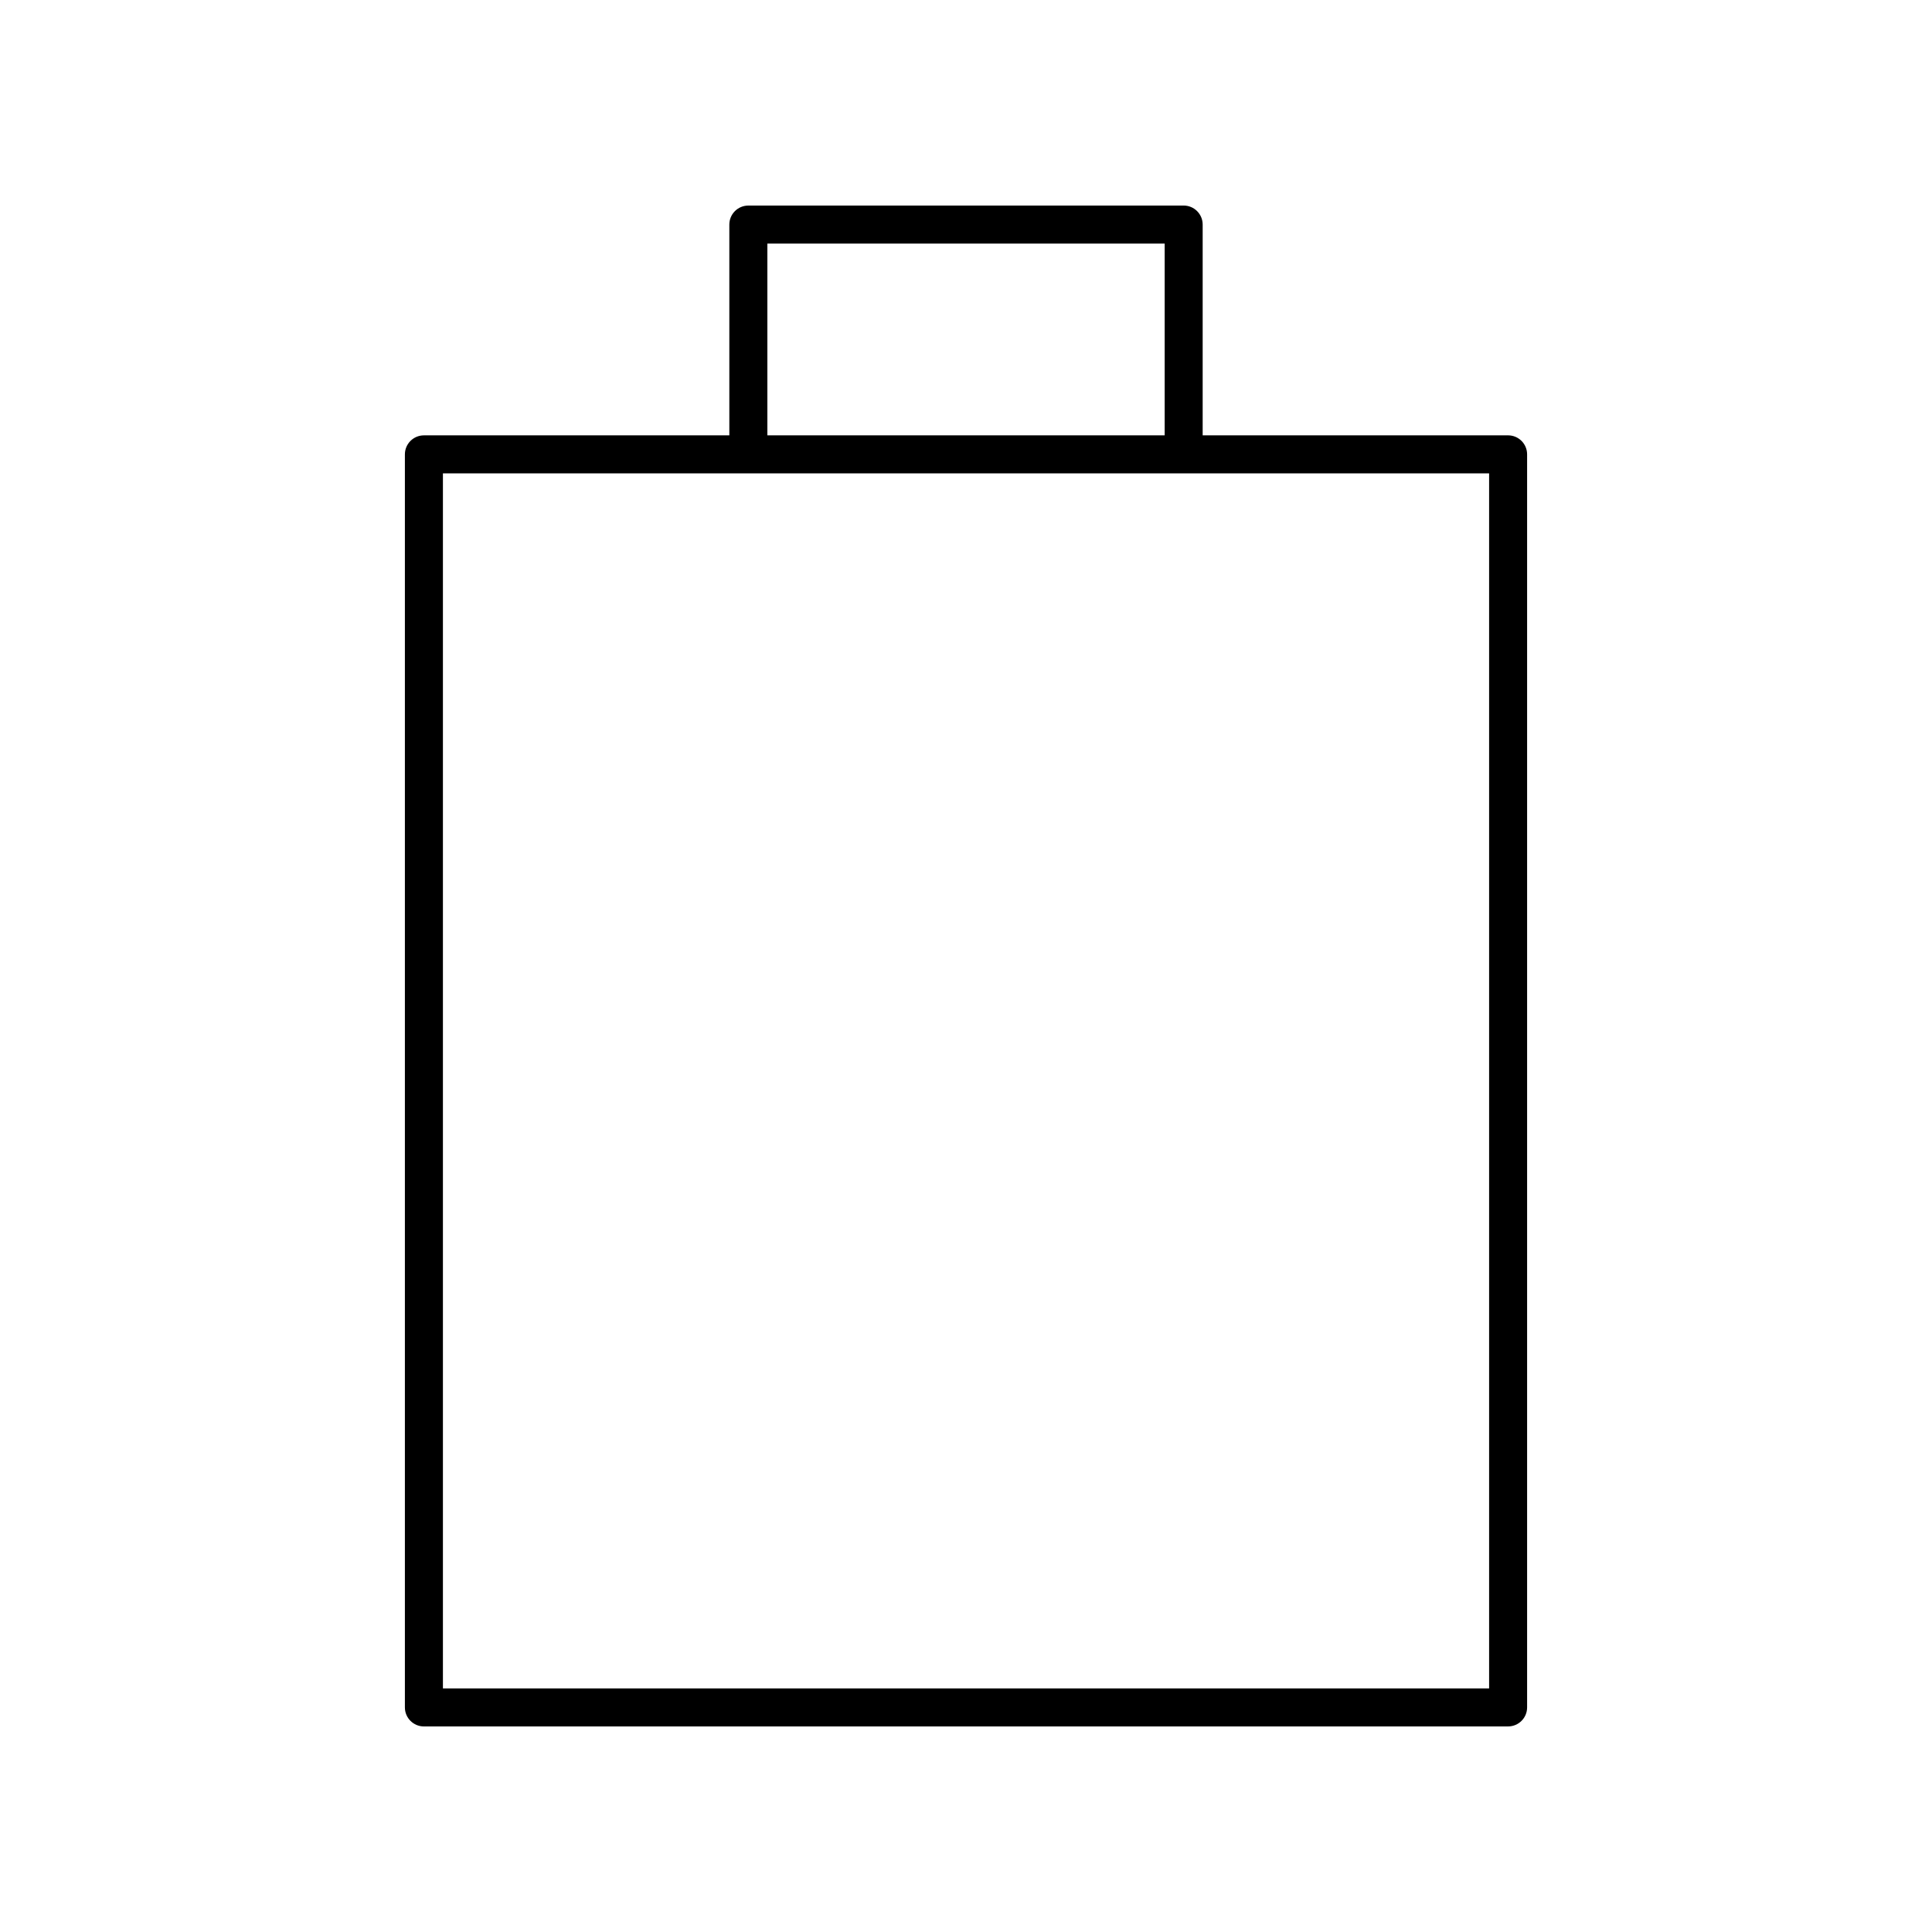
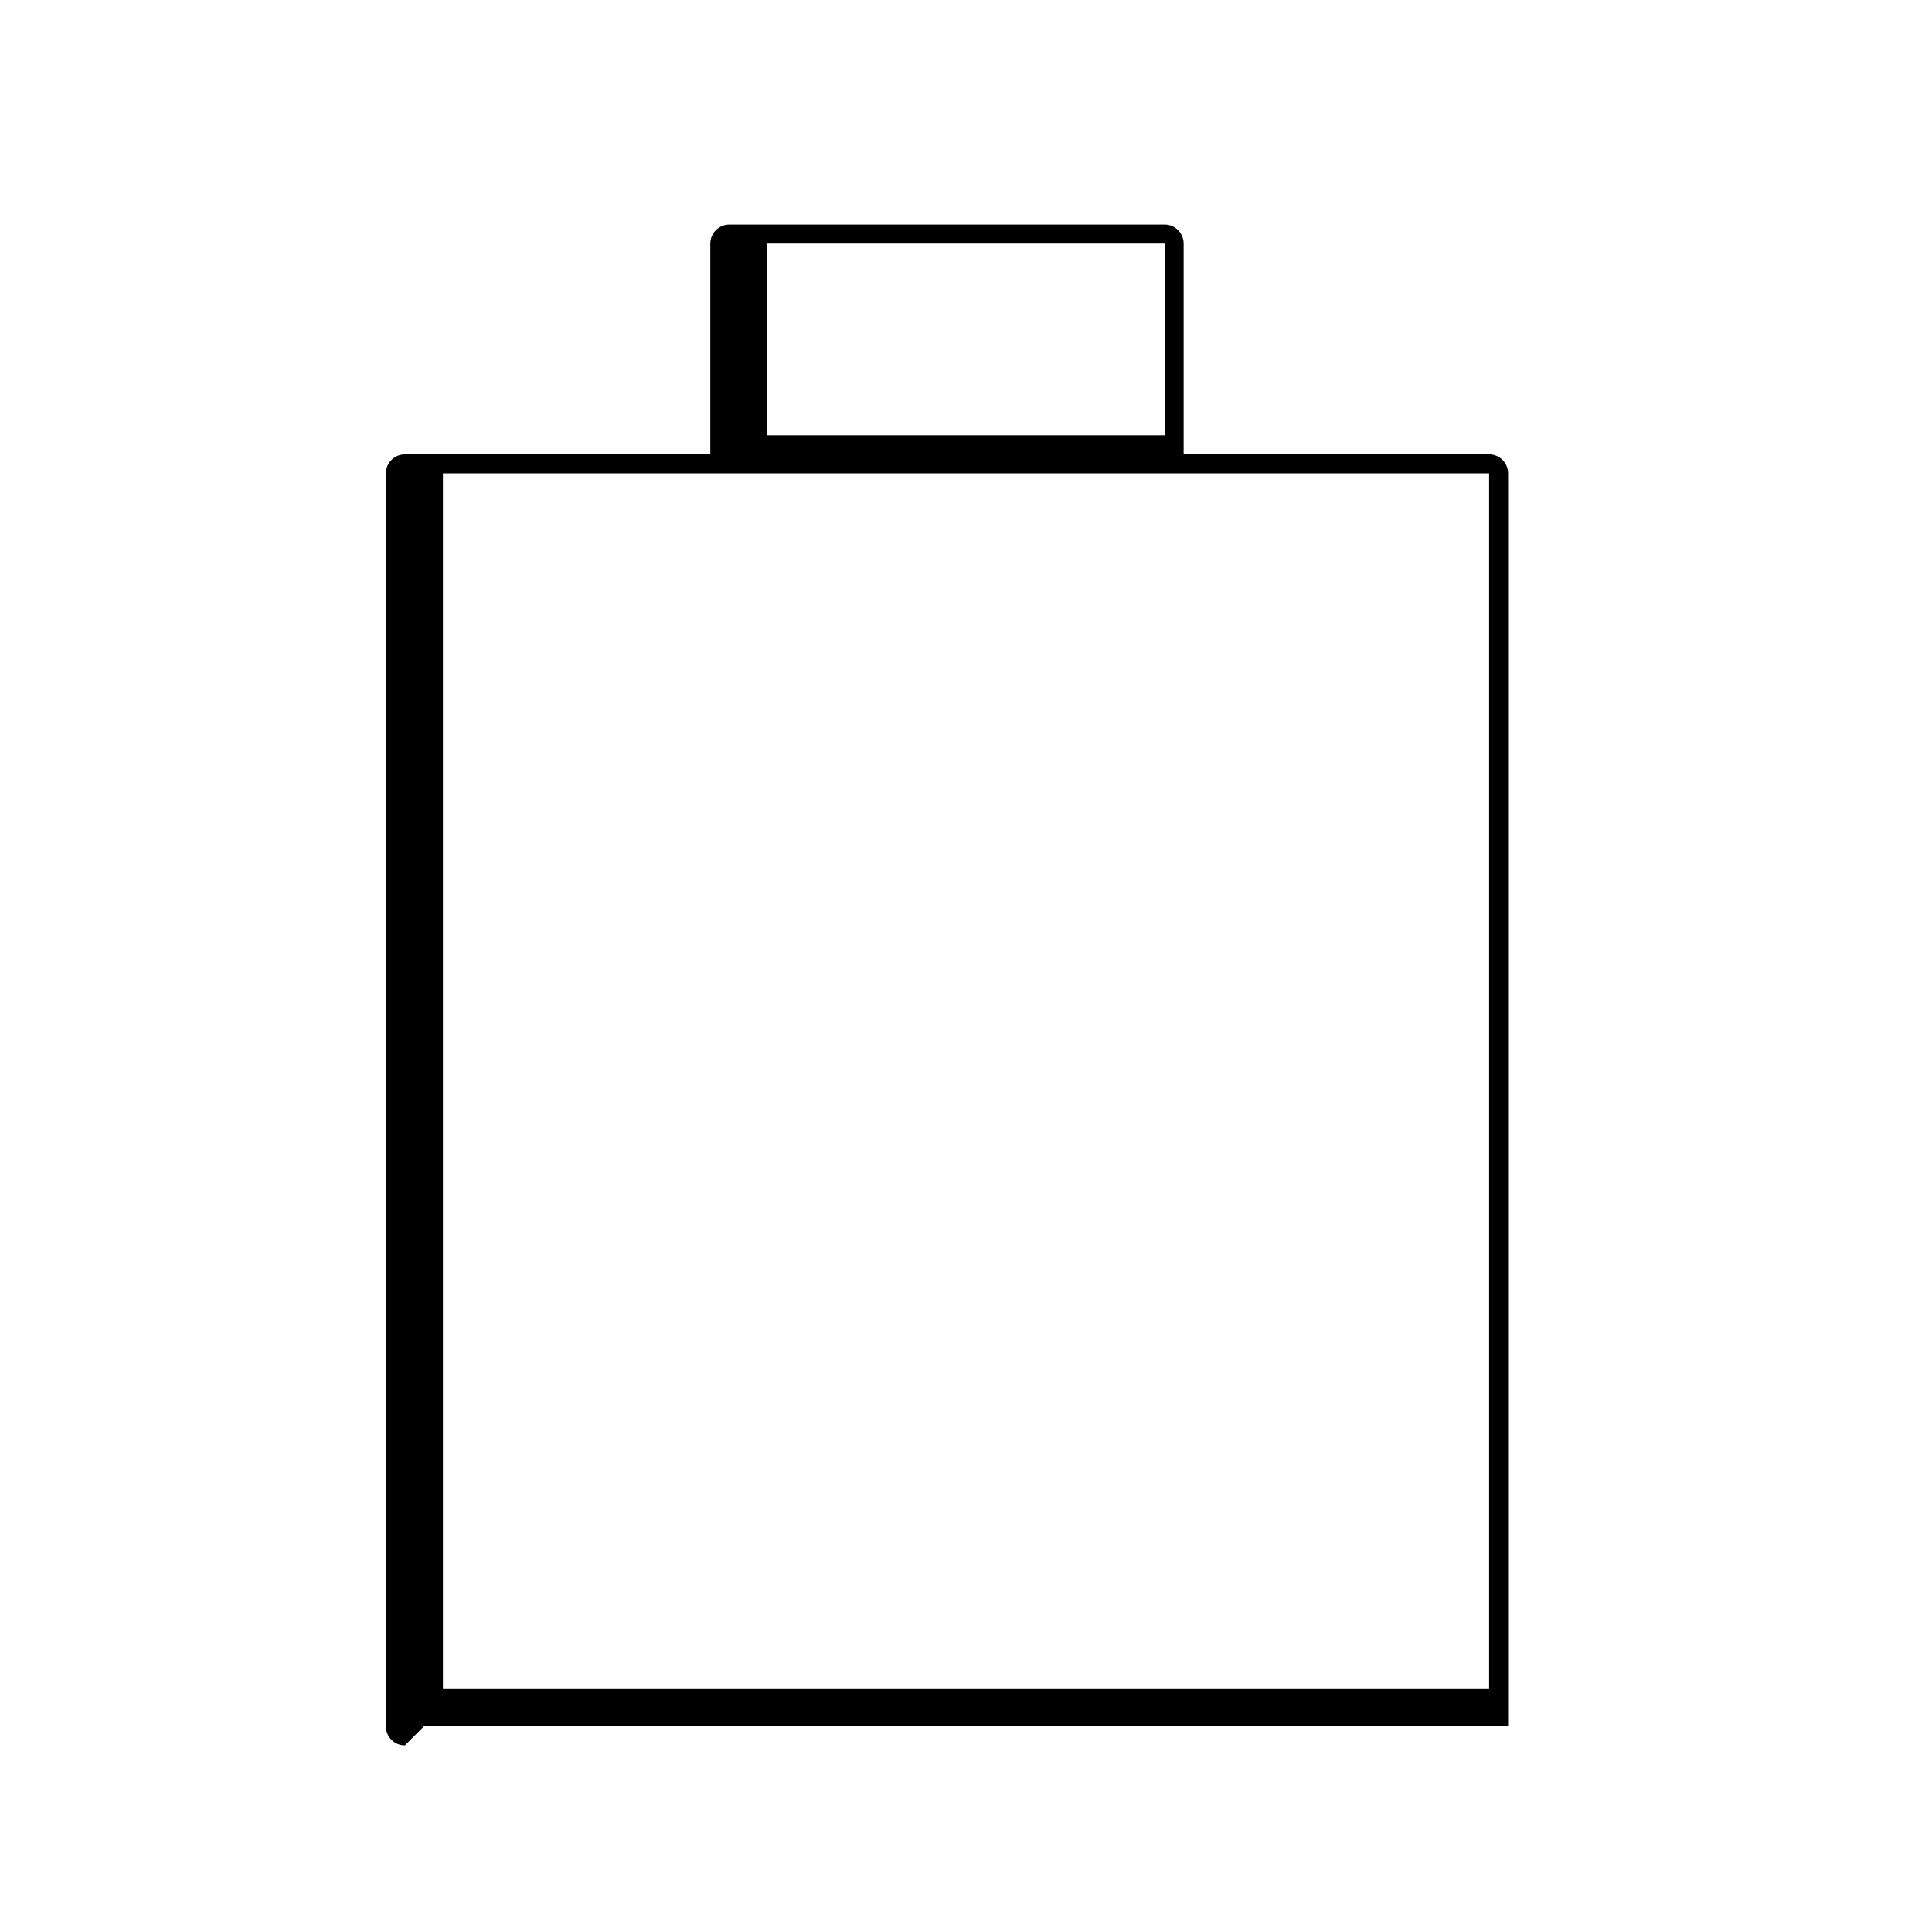
<svg xmlns="http://www.w3.org/2000/svg" fill="#000000" width="800px" height="800px" version="1.1" viewBox="144 144 512 512">
-   <path d="m256.34 601.52h287.32c2.781 0 5.039-2.254 5.039-5.039v-332.07c0-2.781-2.254-5.039-5.039-5.039h-80.941v-55.859c0-2.781-2.254-5.039-5.039-5.039l-115.36 0.004c-2.781 0-5.039 2.254-5.039 5.039v55.859h-80.941c-2.781 0-5.039 2.254-5.039 5.039v332.07c0 2.781 2.258 5.039 5.039 5.039zm91.02-392.97h105.29v50.82h-105.29zm-85.98 60.898h277.25v322h-277.25z" />
+   <path d="m256.34 601.52h287.32v-332.07c0-2.781-2.254-5.039-5.039-5.039h-80.941v-55.859c0-2.781-2.254-5.039-5.039-5.039l-115.36 0.004c-2.781 0-5.039 2.254-5.039 5.039v55.859h-80.941c-2.781 0-5.039 2.254-5.039 5.039v332.07c0 2.781 2.258 5.039 5.039 5.039zm91.02-392.97h105.29v50.82h-105.29zm-85.98 60.898h277.25v322h-277.25z" />
</svg>